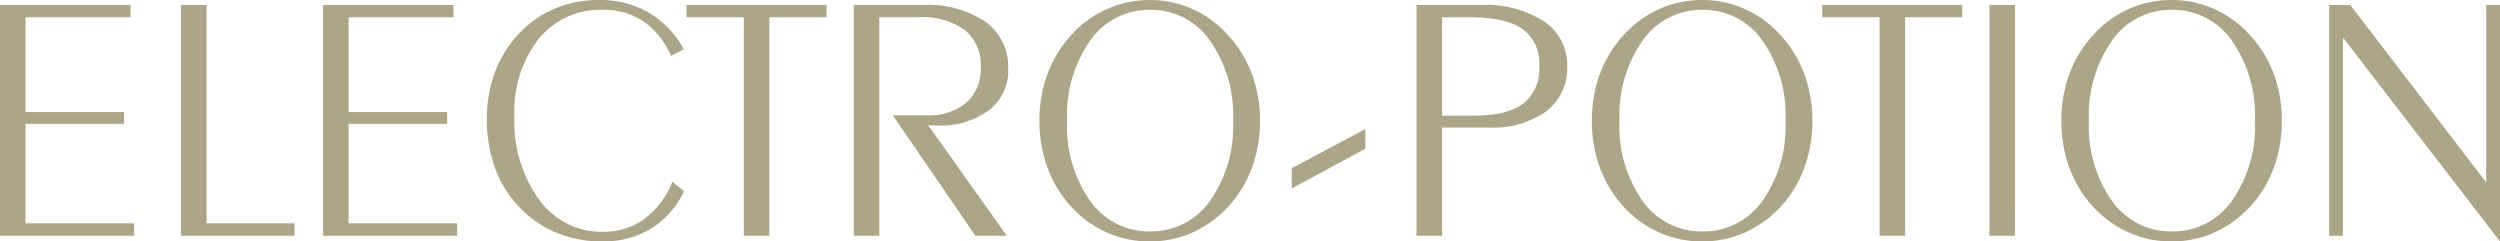
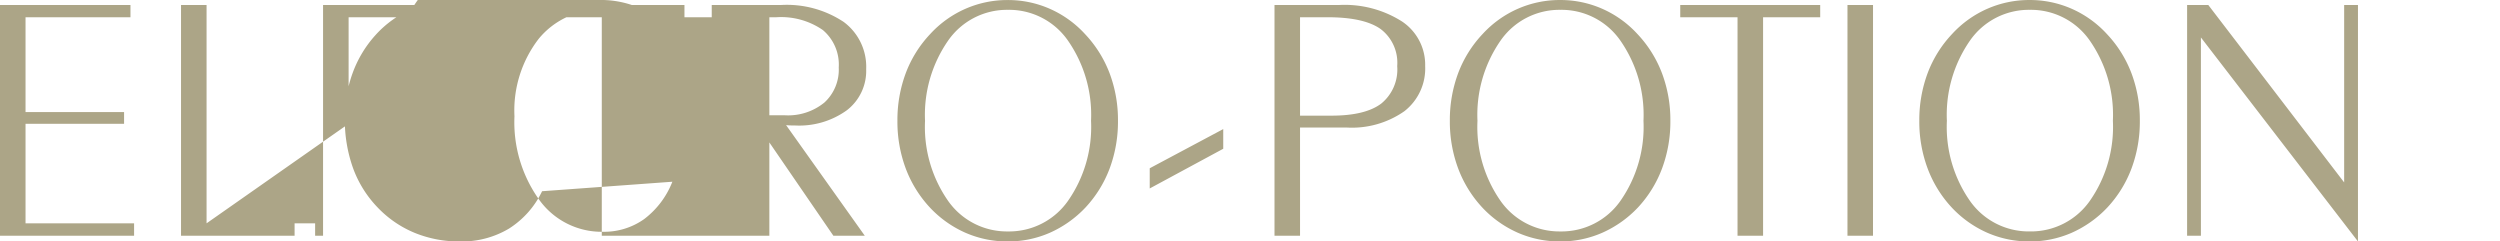
<svg xmlns="http://www.w3.org/2000/svg" viewBox="0 0 282.93 27.324">
-   <path d="M2.89 25.274h12.285v1.406H-.001V.567h14.766v1.387H2.89V12.68h11.152v1.328H2.89zm20.488 0h9.961v1.406H20.487V.567h2.891zm16.074 0h12.285v1.406H36.561V.567h14.762v1.387h-11.87V12.68h11.152v1.328H39.453zm37.971-3.633a10.2 10.2 0 01-3.761 4.239 10.407 10.407 0 01-5.557 1.445 13.259 13.259 0 01-5.088-.967 12.223 12.223 0 01-4.17-2.842 12.647 12.647 0 01-2.812-4.473 16.194 16.194 0 01-.937-5.645 14.769 14.769 0 01.889-5.146 13.027 13.027 0 012.588-4.287 11.846 11.846 0 014.111-2.949A12.7 12.7 0 0167.773 0a11 11 0 015.625 1.406 10.868 10.868 0 013.984 4.16l-1.445.762a9.024 9.024 0 00-3.114-3.906 8.038 8.038 0 00-4.6-1.309 8.972 8.972 0 00-7.266 3.291 13.269 13.269 0 00-2.734 8.76 15.047 15.047 0 002.793 9.434 8.692 8.692 0 007.207 3.633 7.817 7.817 0 004.678-1.436 9.738 9.738 0 003.192-4.228zm6.756 5.039V1.953h-6.484V.566h15.84v1.387H87.07V26.68zm15.332 0h-2.888V.567h7.813a11.64 11.64 0 017.116 1.913 6.309 6.309 0 012.549 5.352 5.617 5.617 0 01-2.178 4.639 9.216 9.216 0 01-5.889 1.729q-.41 0-.615-.01t-.381-.029l8.907 12.519h-3.555l-9.355-13.633h3.867a6.483 6.483 0 004.473-1.445 5.04 5.04 0 001.621-3.965 5.117 5.117 0 00-1.8-4.238 8.3 8.3 0 00-5.293-1.445h-4.395zm40.039-13.008a14.71 14.71 0 00-2.617-9.082 8.112 8.112 0 00-6.777-3.477 8.112 8.112 0 00-6.777 3.477 14.71 14.71 0 00-2.617 9.082 14.615 14.615 0 002.617 9.072 8.134 8.134 0 006.777 3.448 8.134 8.134 0 006.777-3.448 14.615 14.615 0 002.617-9.072zm-9.433 13.653a11.823 11.823 0 01-4.766-.977 12.313 12.313 0 01-4.043-2.868 13.339 13.339 0 01-2.734-4.424 15.149 15.149 0 01-.937-5.381 15.149 15.149 0 01.938-5.381 13.238 13.238 0 012.773-4.443 11.889 11.889 0 014-2.861 11.812 11.812 0 014.766-.986 11.744 11.744 0 014.756.986 11.916 11.916 0 013.994 2.861 13.368 13.368 0 012.786 4.44 15.01 15.01 0 01.947 5.381 15.149 15.149 0 01-.937 5.381 13.339 13.339 0 01-2.737 4.427 12.556 12.556 0 01-4.05 2.868 11.754 11.754 0 01-4.756.977zm24.394-10.489l-8.32 4.492v-2.285l8.32-4.434zm8.691-2.4V26.68h-2.89V.567h7.285a12.114 12.114 0 017.148 1.865 5.885 5.885 0 012.618 5.048 6.129 6.129 0 01-2.354 5.107 10.342 10.342 0 01-6.533 1.846zm0-12.48v11.133h3.555q3.828 0 5.635-1.367a4.973 4.973 0 001.807-4.242 4.78 4.78 0 00-1.885-4.2q-1.885-1.328-5.986-1.328zm38.868 11.716a14.71 14.71 0 00-2.617-9.082 8.112 8.112 0 00-6.777-3.477 8.112 8.112 0 00-6.777 3.477 14.71 14.71 0 00-2.617 9.082 14.615 14.615 0 002.617 9.072 8.134 8.134 0 006.776 3.448 8.134 8.134 0 006.778-3.448 14.615 14.615 0 002.617-9.072zm-9.434 13.653a11.823 11.823 0 01-4.766-.977 12.313 12.313 0 01-4.047-2.868 13.339 13.339 0 01-2.73-4.427 15.149 15.149 0 01-.937-5.381 15.149 15.149 0 01.938-5.381 13.238 13.238 0 012.773-4.443 11.889 11.889 0 014-2.861 11.812 11.812 0 014.766-.986 11.744 11.744 0 014.756.986 11.916 11.916 0 013.994 2.861 13.368 13.368 0 012.783 4.443 15.009 15.009 0 01.947 5.381 15.149 15.149 0 01-.937 5.381 13.339 13.339 0 01-2.731 4.427 12.556 12.556 0 01-4.053 2.868 11.754 11.754 0 01-4.756.977zm20.078-.645V1.953h-6.484V.566h15.84v1.387h-6.465V26.68zm15.332 0h-2.89V.567h2.891zm27.148-13.008a14.71 14.71 0 00-2.617-9.082 8.112 8.112 0 00-6.777-3.477 8.112 8.112 0 00-6.777 3.477 14.71 14.71 0 00-2.617 9.082 14.615 14.615 0 002.617 9.072 8.134 8.134 0 006.777 3.447 8.134 8.134 0 006.777-3.447 14.615 14.615 0 002.618-9.072zm-9.433 13.653a11.823 11.823 0 01-4.766-.977 12.313 12.313 0 01-4.042-2.868 13.339 13.339 0 01-2.73-4.427 15.149 15.149 0 01-.937-5.381 15.149 15.149 0 01.938-5.381 13.238 13.238 0 012.773-4.443 11.889 11.889 0 014-2.861 11.812 11.812 0 014.766-.986 11.744 11.744 0 014.756.986 11.916 11.916 0 013.994 2.861 13.368 13.368 0 012.783 4.443 15.01 15.01 0 01.947 5.381 15.149 15.149 0 01-.937 5.381 13.339 13.339 0 01-2.736 4.427 12.556 12.556 0 01-4.053 2.871 11.754 11.754 0 01-4.756.974zm19.395-23.086V26.68h-1.563V.567h2.4l15.374 20.078V.567h1.563v26.758z" fill="#aca587" />
+   <path d="M2.89 25.274h12.285v1.406H-.001V.567h14.766v1.387H2.89V12.68h11.152v1.328H2.89zm20.488 0h9.961v1.406H20.487V.567h2.891zh12.285v1.406H36.561V.567h14.762v1.387h-11.87V12.68h11.152v1.328H39.453zm37.971-3.633a10.2 10.2 0 01-3.761 4.239 10.407 10.407 0 01-5.557 1.445 13.259 13.259 0 01-5.088-.967 12.223 12.223 0 01-4.17-2.842 12.647 12.647 0 01-2.812-4.473 16.194 16.194 0 01-.937-5.645 14.769 14.769 0 01.889-5.146 13.027 13.027 0 012.588-4.287 11.846 11.846 0 014.111-2.949A12.7 12.7 0 0167.773 0a11 11 0 015.625 1.406 10.868 10.868 0 013.984 4.16l-1.445.762a9.024 9.024 0 00-3.114-3.906 8.038 8.038 0 00-4.6-1.309 8.972 8.972 0 00-7.266 3.291 13.269 13.269 0 00-2.734 8.76 15.047 15.047 0 002.793 9.434 8.692 8.692 0 007.207 3.633 7.817 7.817 0 004.678-1.436 9.738 9.738 0 003.192-4.228zm6.756 5.039V1.953h-6.484V.566h15.84v1.387H87.07V26.68zm15.332 0h-2.888V.567h7.813a11.64 11.64 0 017.116 1.913 6.309 6.309 0 012.549 5.352 5.617 5.617 0 01-2.178 4.639 9.216 9.216 0 01-5.889 1.729q-.41 0-.615-.01t-.381-.029l8.907 12.519h-3.555l-9.355-13.633h3.867a6.483 6.483 0 004.473-1.445 5.04 5.04 0 001.621-3.965 5.117 5.117 0 00-1.8-4.238 8.3 8.3 0 00-5.293-1.445h-4.395zm40.039-13.008a14.71 14.71 0 00-2.617-9.082 8.112 8.112 0 00-6.777-3.477 8.112 8.112 0 00-6.777 3.477 14.71 14.71 0 00-2.617 9.082 14.615 14.615 0 002.617 9.072 8.134 8.134 0 006.777 3.448 8.134 8.134 0 006.777-3.448 14.615 14.615 0 002.617-9.072zm-9.433 13.653a11.823 11.823 0 01-4.766-.977 12.313 12.313 0 01-4.043-2.868 13.339 13.339 0 01-2.734-4.424 15.149 15.149 0 01-.937-5.381 15.149 15.149 0 01.938-5.381 13.238 13.238 0 012.773-4.443 11.889 11.889 0 014-2.861 11.812 11.812 0 014.766-.986 11.744 11.744 0 014.756.986 11.916 11.916 0 013.994 2.861 13.368 13.368 0 012.786 4.44 15.01 15.01 0 01.947 5.381 15.149 15.149 0 01-.937 5.381 13.339 13.339 0 01-2.737 4.427 12.556 12.556 0 01-4.05 2.868 11.754 11.754 0 01-4.756.977zm24.394-10.489l-8.32 4.492v-2.285l8.32-4.434zm8.691-2.4V26.68h-2.89V.567h7.285a12.114 12.114 0 017.148 1.865 5.885 5.885 0 012.618 5.048 6.129 6.129 0 01-2.354 5.107 10.342 10.342 0 01-6.533 1.846zm0-12.48v11.133h3.555q3.828 0 5.635-1.367a4.973 4.973 0 001.807-4.242 4.78 4.78 0 00-1.885-4.2q-1.885-1.328-5.986-1.328zm38.868 11.716a14.71 14.71 0 00-2.617-9.082 8.112 8.112 0 00-6.777-3.477 8.112 8.112 0 00-6.777 3.477 14.71 14.71 0 00-2.617 9.082 14.615 14.615 0 002.617 9.072 8.134 8.134 0 006.776 3.448 8.134 8.134 0 006.778-3.448 14.615 14.615 0 002.617-9.072zm-9.434 13.653a11.823 11.823 0 01-4.766-.977 12.313 12.313 0 01-4.047-2.868 13.339 13.339 0 01-2.73-4.427 15.149 15.149 0 01-.937-5.381 15.149 15.149 0 01.938-5.381 13.238 13.238 0 012.773-4.443 11.889 11.889 0 014-2.861 11.812 11.812 0 014.766-.986 11.744 11.744 0 014.756.986 11.916 11.916 0 013.994 2.861 13.368 13.368 0 012.783 4.443 15.009 15.009 0 01.947 5.381 15.149 15.149 0 01-.937 5.381 13.339 13.339 0 01-2.731 4.427 12.556 12.556 0 01-4.053 2.868 11.754 11.754 0 01-4.756.977zm20.078-.645V1.953h-6.484V.566h15.84v1.387h-6.465V26.68zm15.332 0h-2.89V.567h2.891zm27.148-13.008a14.71 14.71 0 00-2.617-9.082 8.112 8.112 0 00-6.777-3.477 8.112 8.112 0 00-6.777 3.477 14.71 14.71 0 00-2.617 9.082 14.615 14.615 0 002.617 9.072 8.134 8.134 0 006.777 3.447 8.134 8.134 0 006.777-3.447 14.615 14.615 0 002.618-9.072zm-9.433 13.653a11.823 11.823 0 01-4.766-.977 12.313 12.313 0 01-4.042-2.868 13.339 13.339 0 01-2.73-4.427 15.149 15.149 0 01-.937-5.381 15.149 15.149 0 01.938-5.381 13.238 13.238 0 012.773-4.443 11.889 11.889 0 014-2.861 11.812 11.812 0 014.766-.986 11.744 11.744 0 014.756.986 11.916 11.916 0 013.994 2.861 13.368 13.368 0 012.783 4.443 15.01 15.01 0 01.947 5.381 15.149 15.149 0 01-.937 5.381 13.339 13.339 0 01-2.736 4.427 12.556 12.556 0 01-4.053 2.871 11.754 11.754 0 01-4.756.974zm19.395-23.086V26.68h-1.563V.567h2.4l15.374 20.078V.567h1.563v26.758z" fill="#aca587" />
</svg>